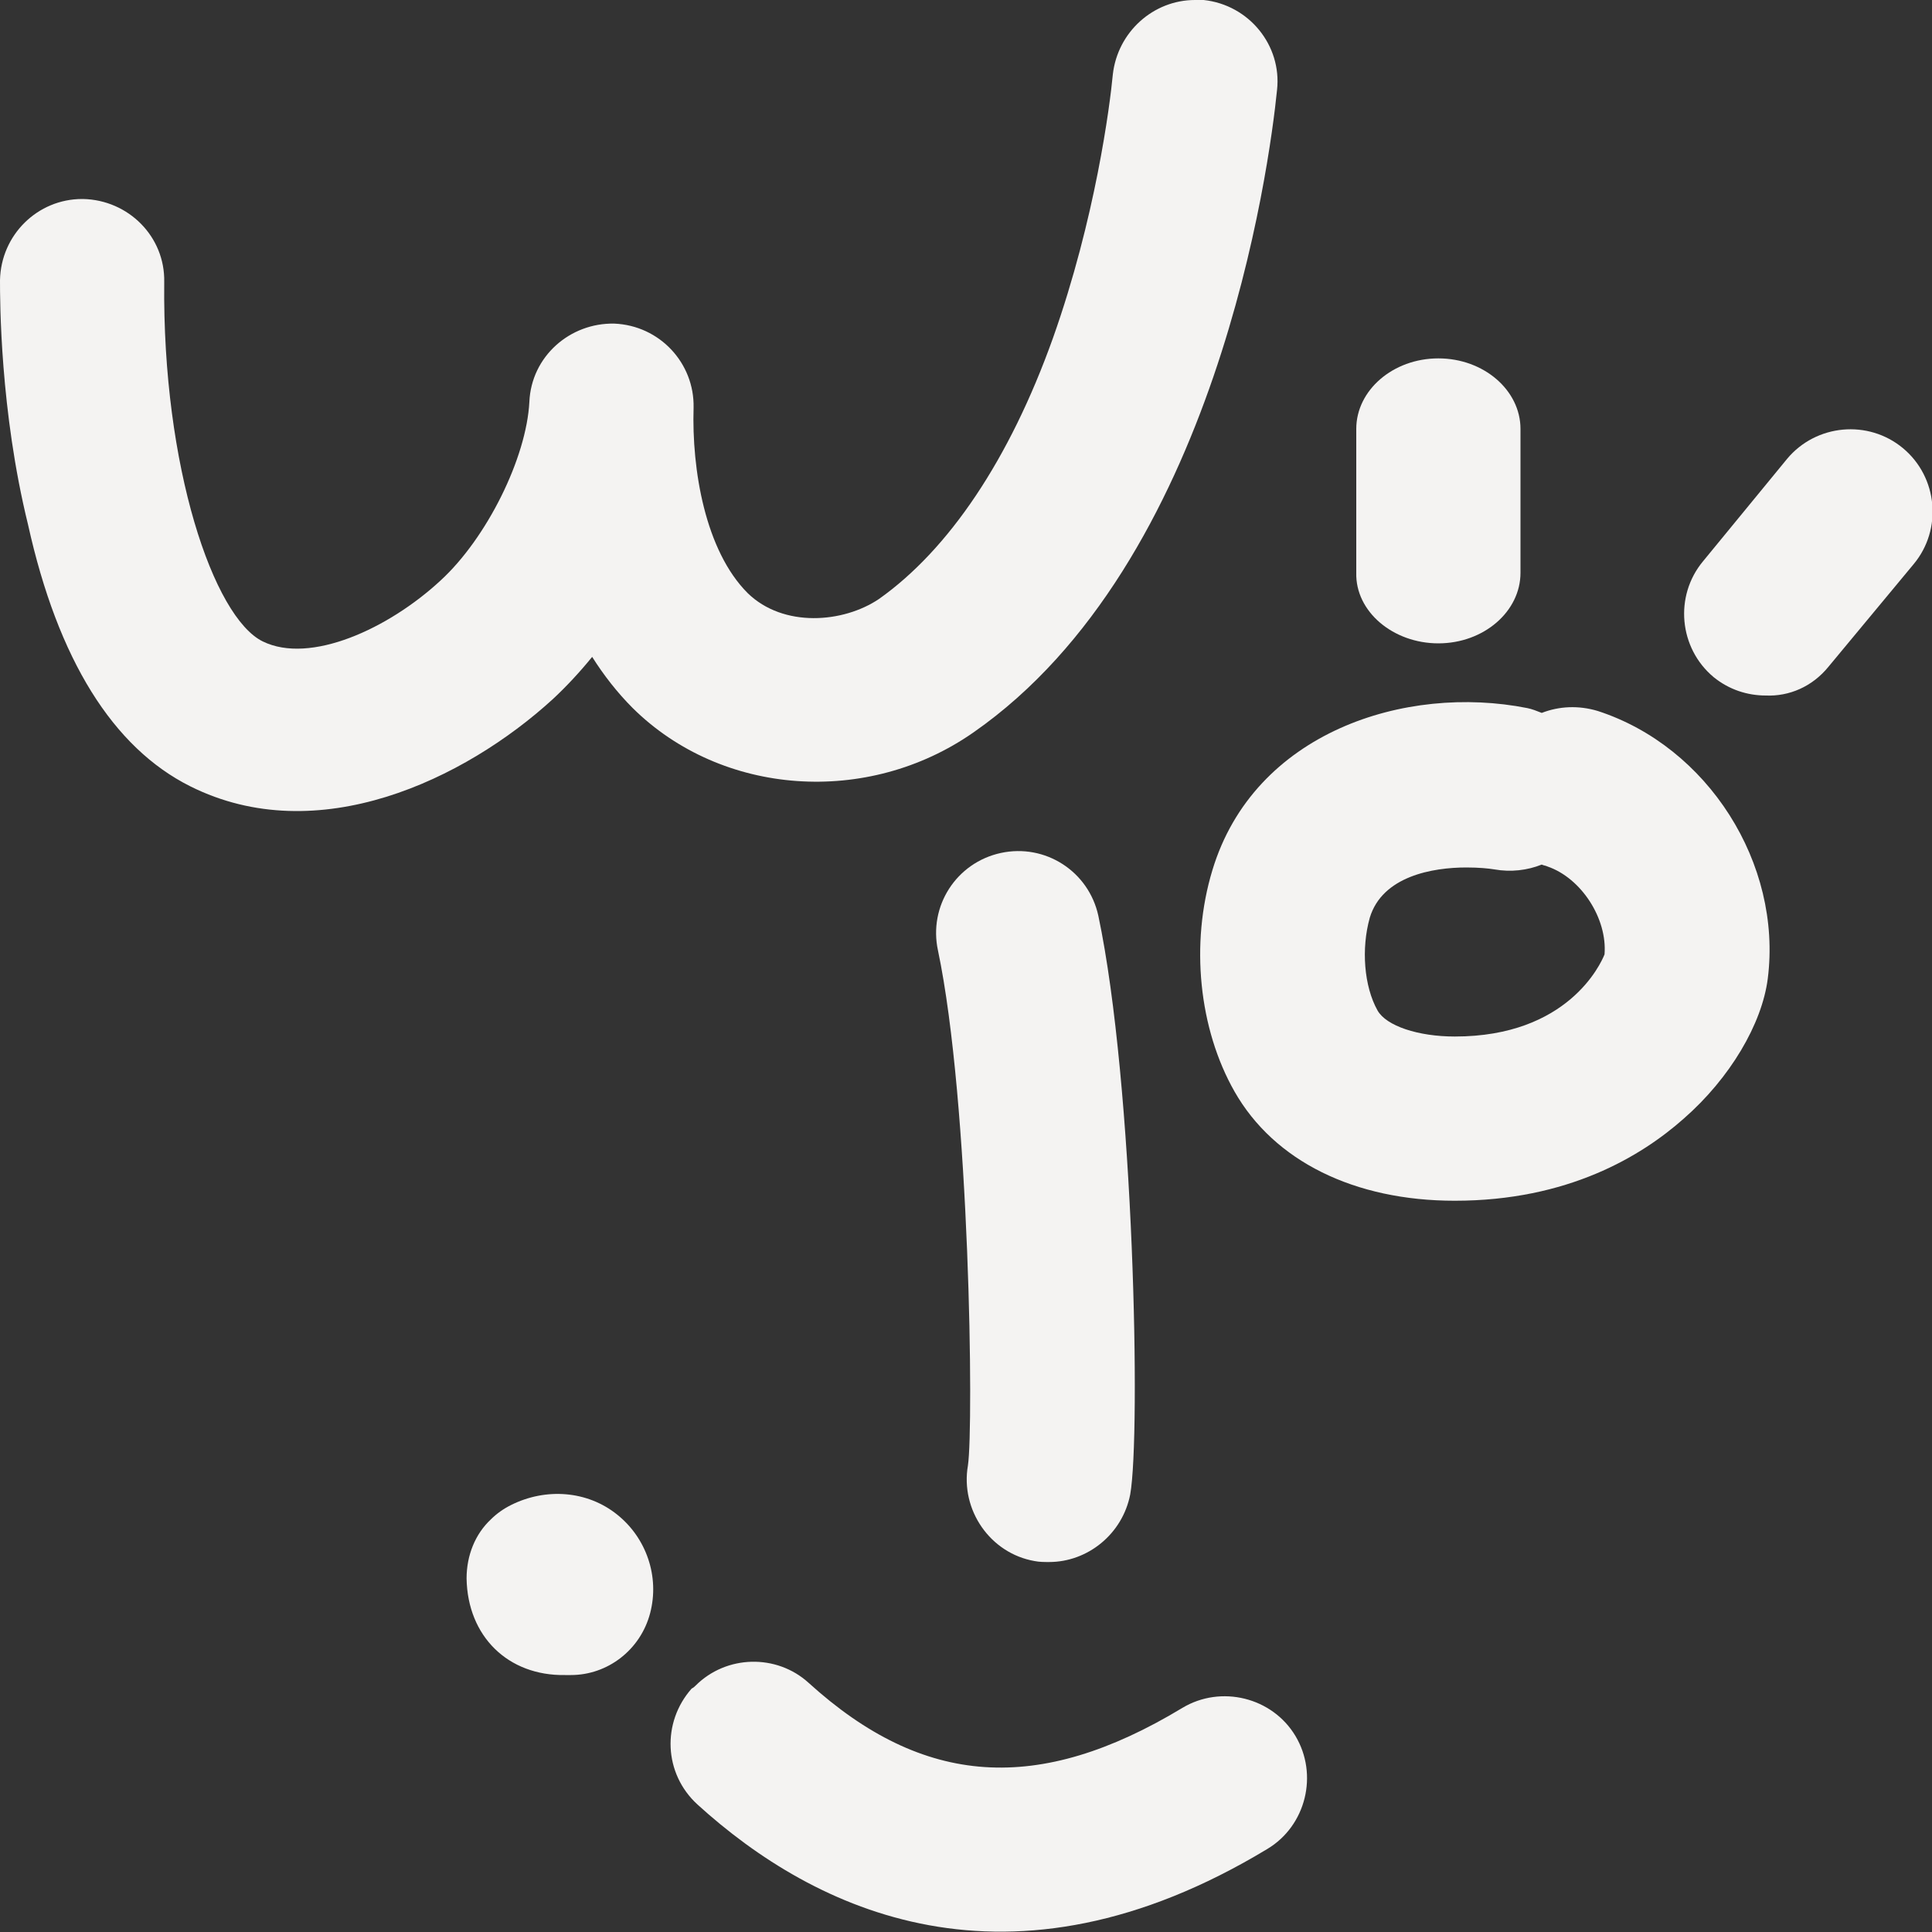
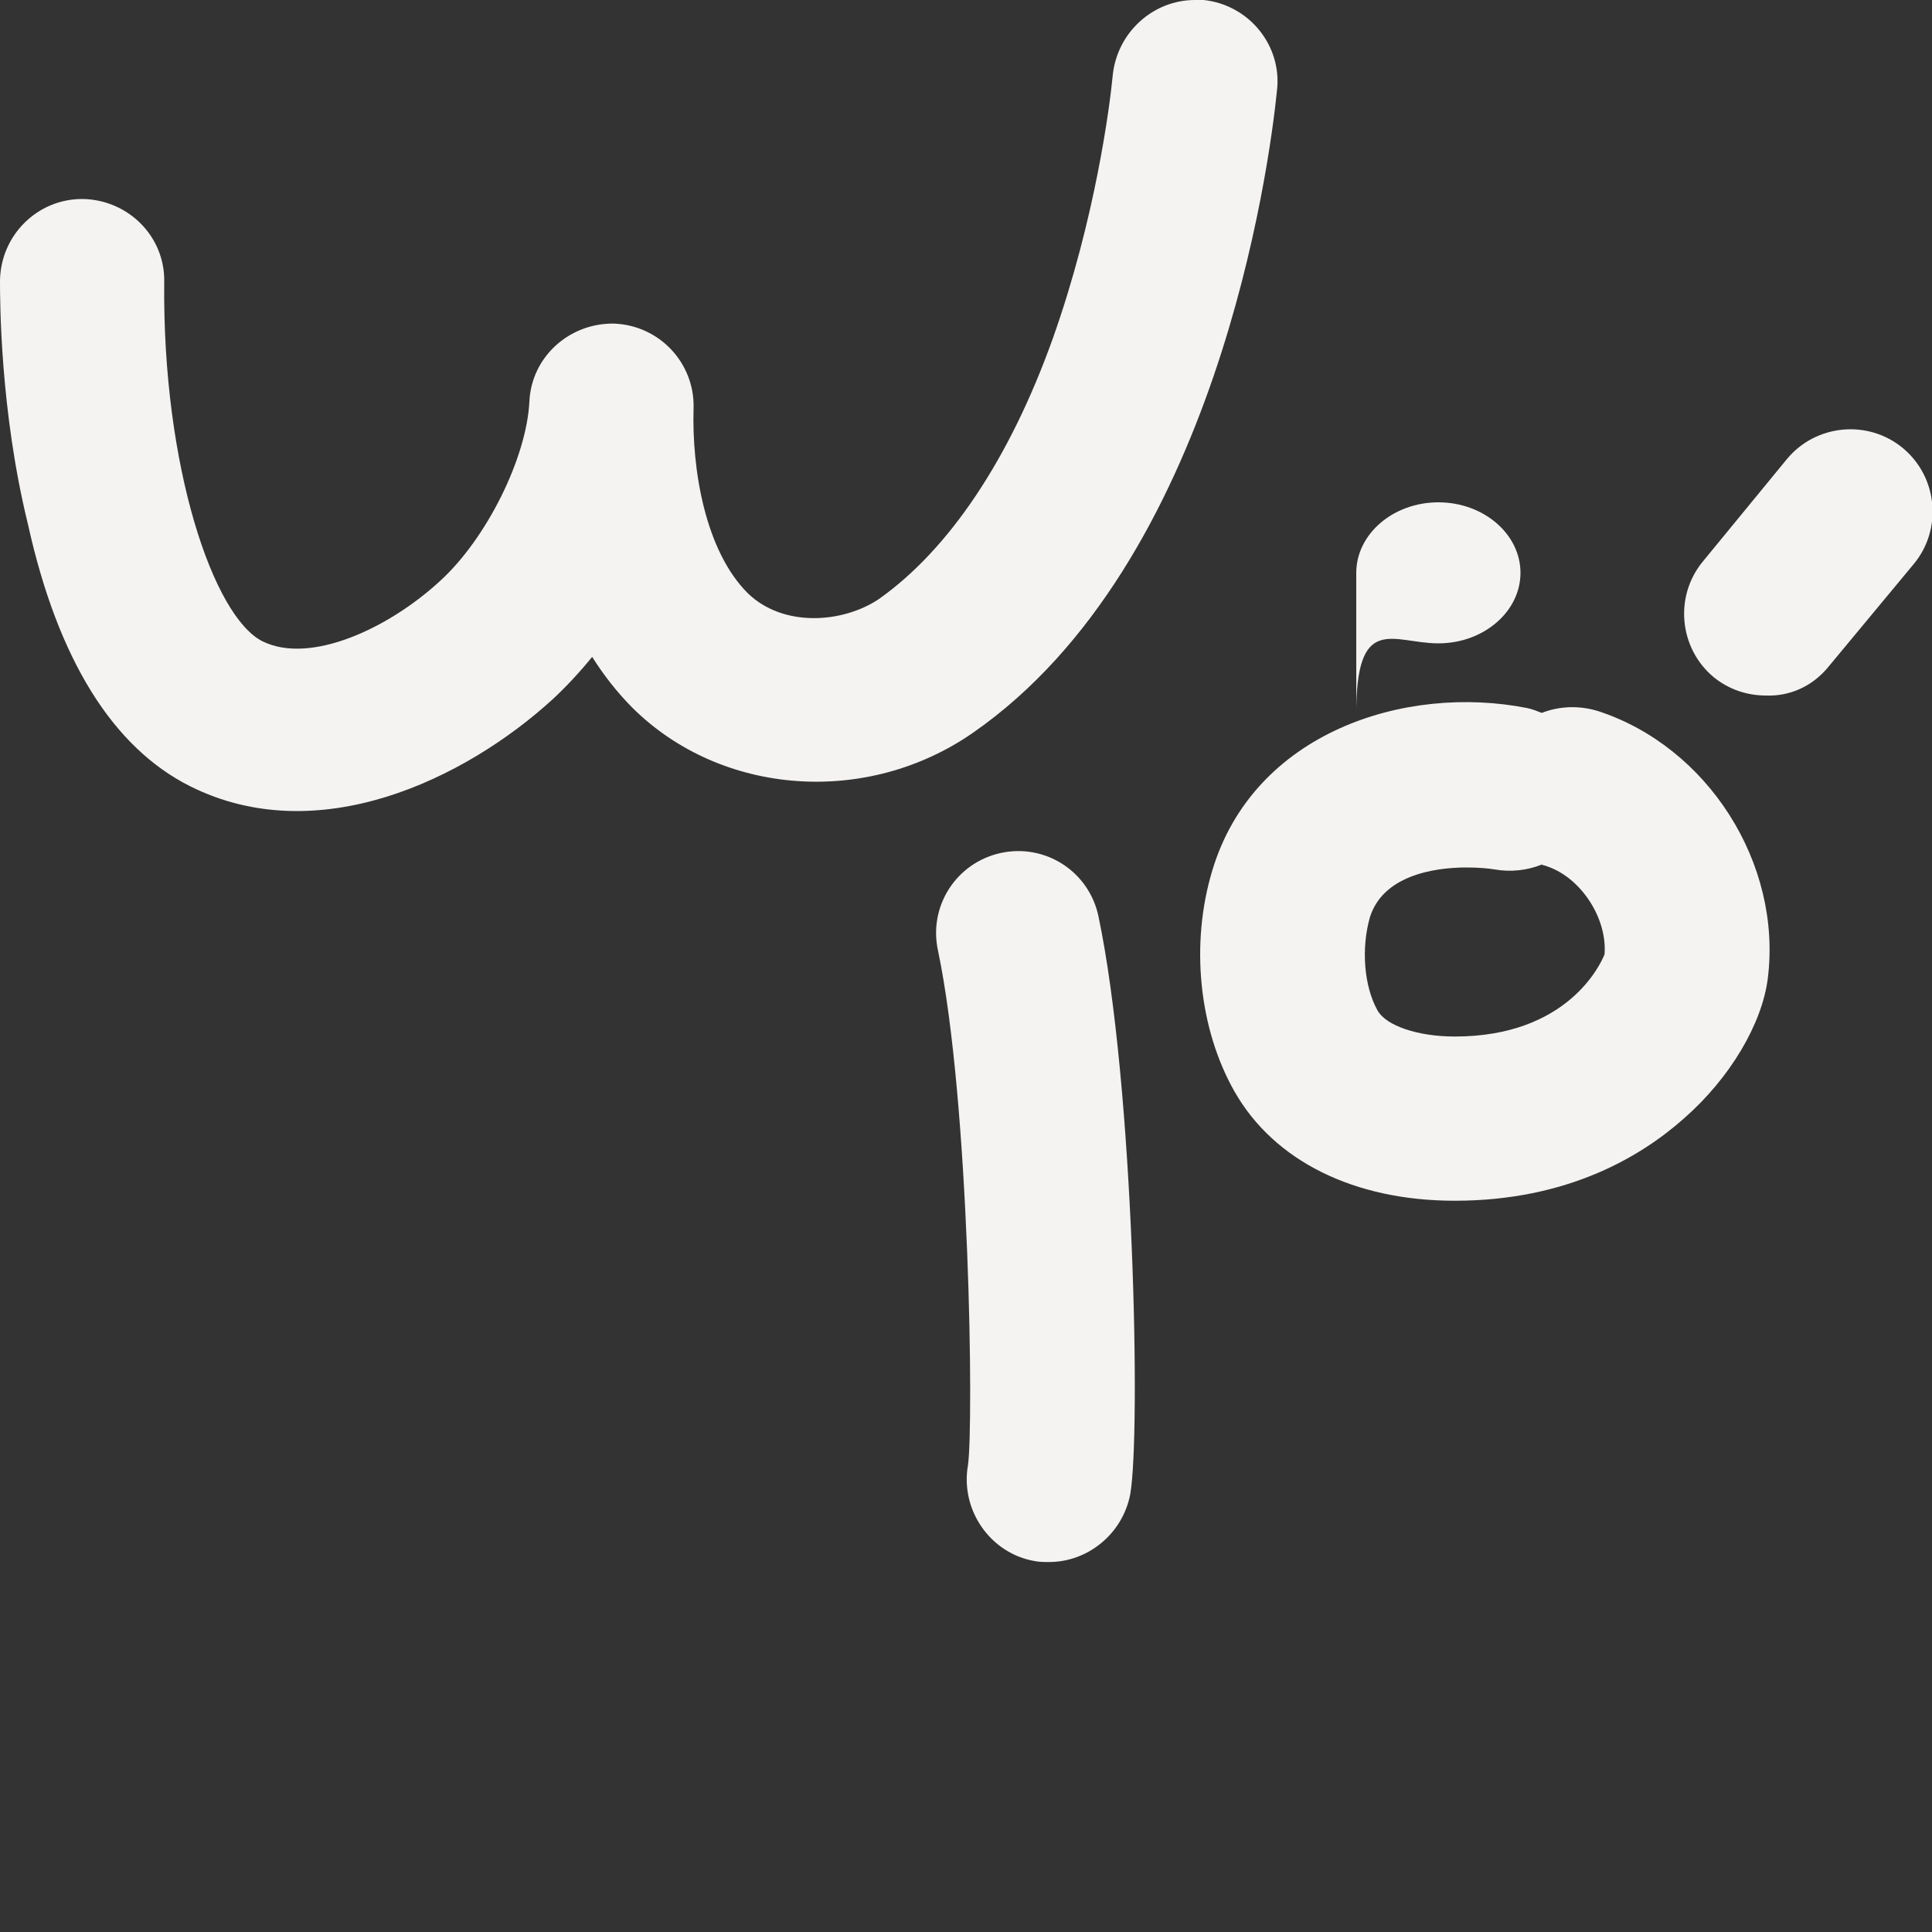
<svg xmlns="http://www.w3.org/2000/svg" version="1.1" id="Layer_1" x="0px" y="0px" viewBox="0 0 200 200" style="enable-background:new 0 0 200 200;" xml:space="preserve">
  <rect x="0" y="0" width="200" height="200" fill="#333333" stroke="none" />
  <style type="text/css">
	.st0{fill:#F4F3F2;}
</style>
  <g id="Layer_1_1_">
</g>
  <g id="Layer_2_1_">
    <g>
      <g>
-         <path class="st0" d="M72,174.5c3.2-3.2,8.4-3.3,11.7-0.3c11.9,10.8,23.8,11.6,38.7,2.6c4-2.4,9.3-1.1,11.7,2.9s1.1,9.3-2.9,11.7     c-26.8,16.2-46.9,6.4-59-4.6c-3.5-3.2-3.7-8.5-0.6-12C71.8,174.7,71.9,174.6,72,174.5z M48.3,163.4c0.1,6,4.3,10.1,10.2,10     c0.2,0,0.4,0,0.6,0c3.8,0,7.2-2.6,8.2-6.4c1-3.8-0.4-7.8-3.4-10.2c-3.1-2.5-7.4-2.8-11-1c-0.8,0.4-1.5,0.9-2.1,1.5     C49.2,158.8,48.3,161,48.3,163.4z M58.2,156.3L58.2,156.3L58.2,156.3z" />
        <path class="st0" d="M123.7,0c0.3,0,0.6,0,0.9,0c4.7,0.5,8.1,4.7,7.6,9.3c-0.8,8-6.3,49-31.4,66.5c-11,7.7-26.1,6.6-35.3-2.5     c-1.6-1.6-3-3.4-4.2-5.3c-1.3,1.6-2.7,3.1-4.1,4.4c-9.1,8.3-24.3,15.6-37.5,9c-8-4-13.7-13.1-16.8-27.1C0,42.5,0,31.1,0,29     c0.1-4.7,3.9-8.4,8.5-8.4h0.1c4.7,0.1,8.5,3.9,8.4,8.6c-0.2,19.1,5.1,34.7,10.2,37.2c4.9,2.4,13-1.3,18.4-6.3     c4.8-4.4,8.9-12.7,9.2-18.5c0.2-4.7,4.2-8.2,8.8-8.1c4.7,0.2,8.3,4.1,8.2,8.7C71.6,48.6,73,57,77.4,61.4C81.1,65,87.3,64.5,91,62     c7.2-5.1,13.5-14.4,18-27c4.4-12.4,5.9-24.1,6.2-27.3C115.7,3.3,119.4,0,123.7,0z" />
        <path class="st0" d="M108.6,161.7c-0.5,0-1,0-1.5-0.1c-4.6-0.8-7.7-5.3-6.9-9.9c0.6-4,0.2-37.6-3.1-53.3c-1-4.6,1.9-9.1,6.5-10.1     s9.1,1.9,10.1,6.5c3.7,17.5,4.4,53.7,3.3,59.9C116.2,158.8,112.6,161.7,108.6,161.7z" />
-         <path class="st0" d="M150.6,124.3L150.6,124.3c-10.4,0-18.7-4.1-22.8-11.3c-3.7-6.5-4.6-15.3-2.3-22.9     c4.3-14.3,20-19.3,32.6-16.8c0.5,0.1,1,0.3,1.5,0.5c1.8-0.7,3.8-0.8,5.8-0.2c11.4,3.7,19.1,15.8,17.6,27.7     c-0.6,4.7-3.9,10.3-8.7,14.5C169.9,119.7,162.3,124.3,150.6,124.3z M151.8,89.8c-3.5,0-8.7,0.9-10,5.2c-0.9,3.2-0.6,7.1,0.8,9.6     c0.9,1.6,4.2,2.7,8,2.7l0,0c11.7,0,15.1-7.5,15.5-8.5c0.3-3.7-2.4-7.9-5.9-9.1c-0.2-0.1-0.4-0.1-0.6-0.2     c-1.5,0.6-3.2,0.8-4.9,0.5C154.1,89.9,153.1,89.8,151.8,89.8z M189.3,69l8.8-10.6c3-3.6,2.5-9-1.1-12s-9-2.5-12,1.1l-8.7,10.6     c-3,3.6-2.5,9,1.1,12c1.6,1.3,3.5,1.9,5.4,1.9C185.2,72.1,187.6,71.1,189.3,69z M148.9,66.6c4.7,0,8.5-3.3,8.5-7.3V44.4     c0-4-3.8-7.3-8.5-7.3l0,0c-4.7,0-8.5,3.3-8.5,7.3v14.9C140.3,63.3,144.2,66.6,148.9,66.6L148.9,66.6z" />
+         <path class="st0" d="M150.6,124.3L150.6,124.3c-10.4,0-18.7-4.1-22.8-11.3c-3.7-6.5-4.6-15.3-2.3-22.9     c4.3-14.3,20-19.3,32.6-16.8c0.5,0.1,1,0.3,1.5,0.5c1.8-0.7,3.8-0.8,5.8-0.2c11.4,3.7,19.1,15.8,17.6,27.7     c-0.6,4.7-3.9,10.3-8.7,14.5C169.9,119.7,162.3,124.3,150.6,124.3z M151.8,89.8c-3.5,0-8.7,0.9-10,5.2c-0.9,3.2-0.6,7.1,0.8,9.6     c0.9,1.6,4.2,2.7,8,2.7l0,0c11.7,0,15.1-7.5,15.5-8.5c0.3-3.7-2.4-7.9-5.9-9.1c-0.2-0.1-0.4-0.1-0.6-0.2     c-1.5,0.6-3.2,0.8-4.9,0.5C154.1,89.9,153.1,89.8,151.8,89.8z M189.3,69l8.8-10.6c3-3.6,2.5-9-1.1-12s-9-2.5-12,1.1l-8.7,10.6     c-3,3.6-2.5,9,1.1,12c1.6,1.3,3.5,1.9,5.4,1.9C185.2,72.1,187.6,71.1,189.3,69z M148.9,66.6c4.7,0,8.5-3.3,8.5-7.3c0-4-3.8-7.3-8.5-7.3l0,0c-4.7,0-8.5,3.3-8.5,7.3v14.9C140.3,63.3,144.2,66.6,148.9,66.6L148.9,66.6z" />
      </g>
    </g>
  </g>
</svg>